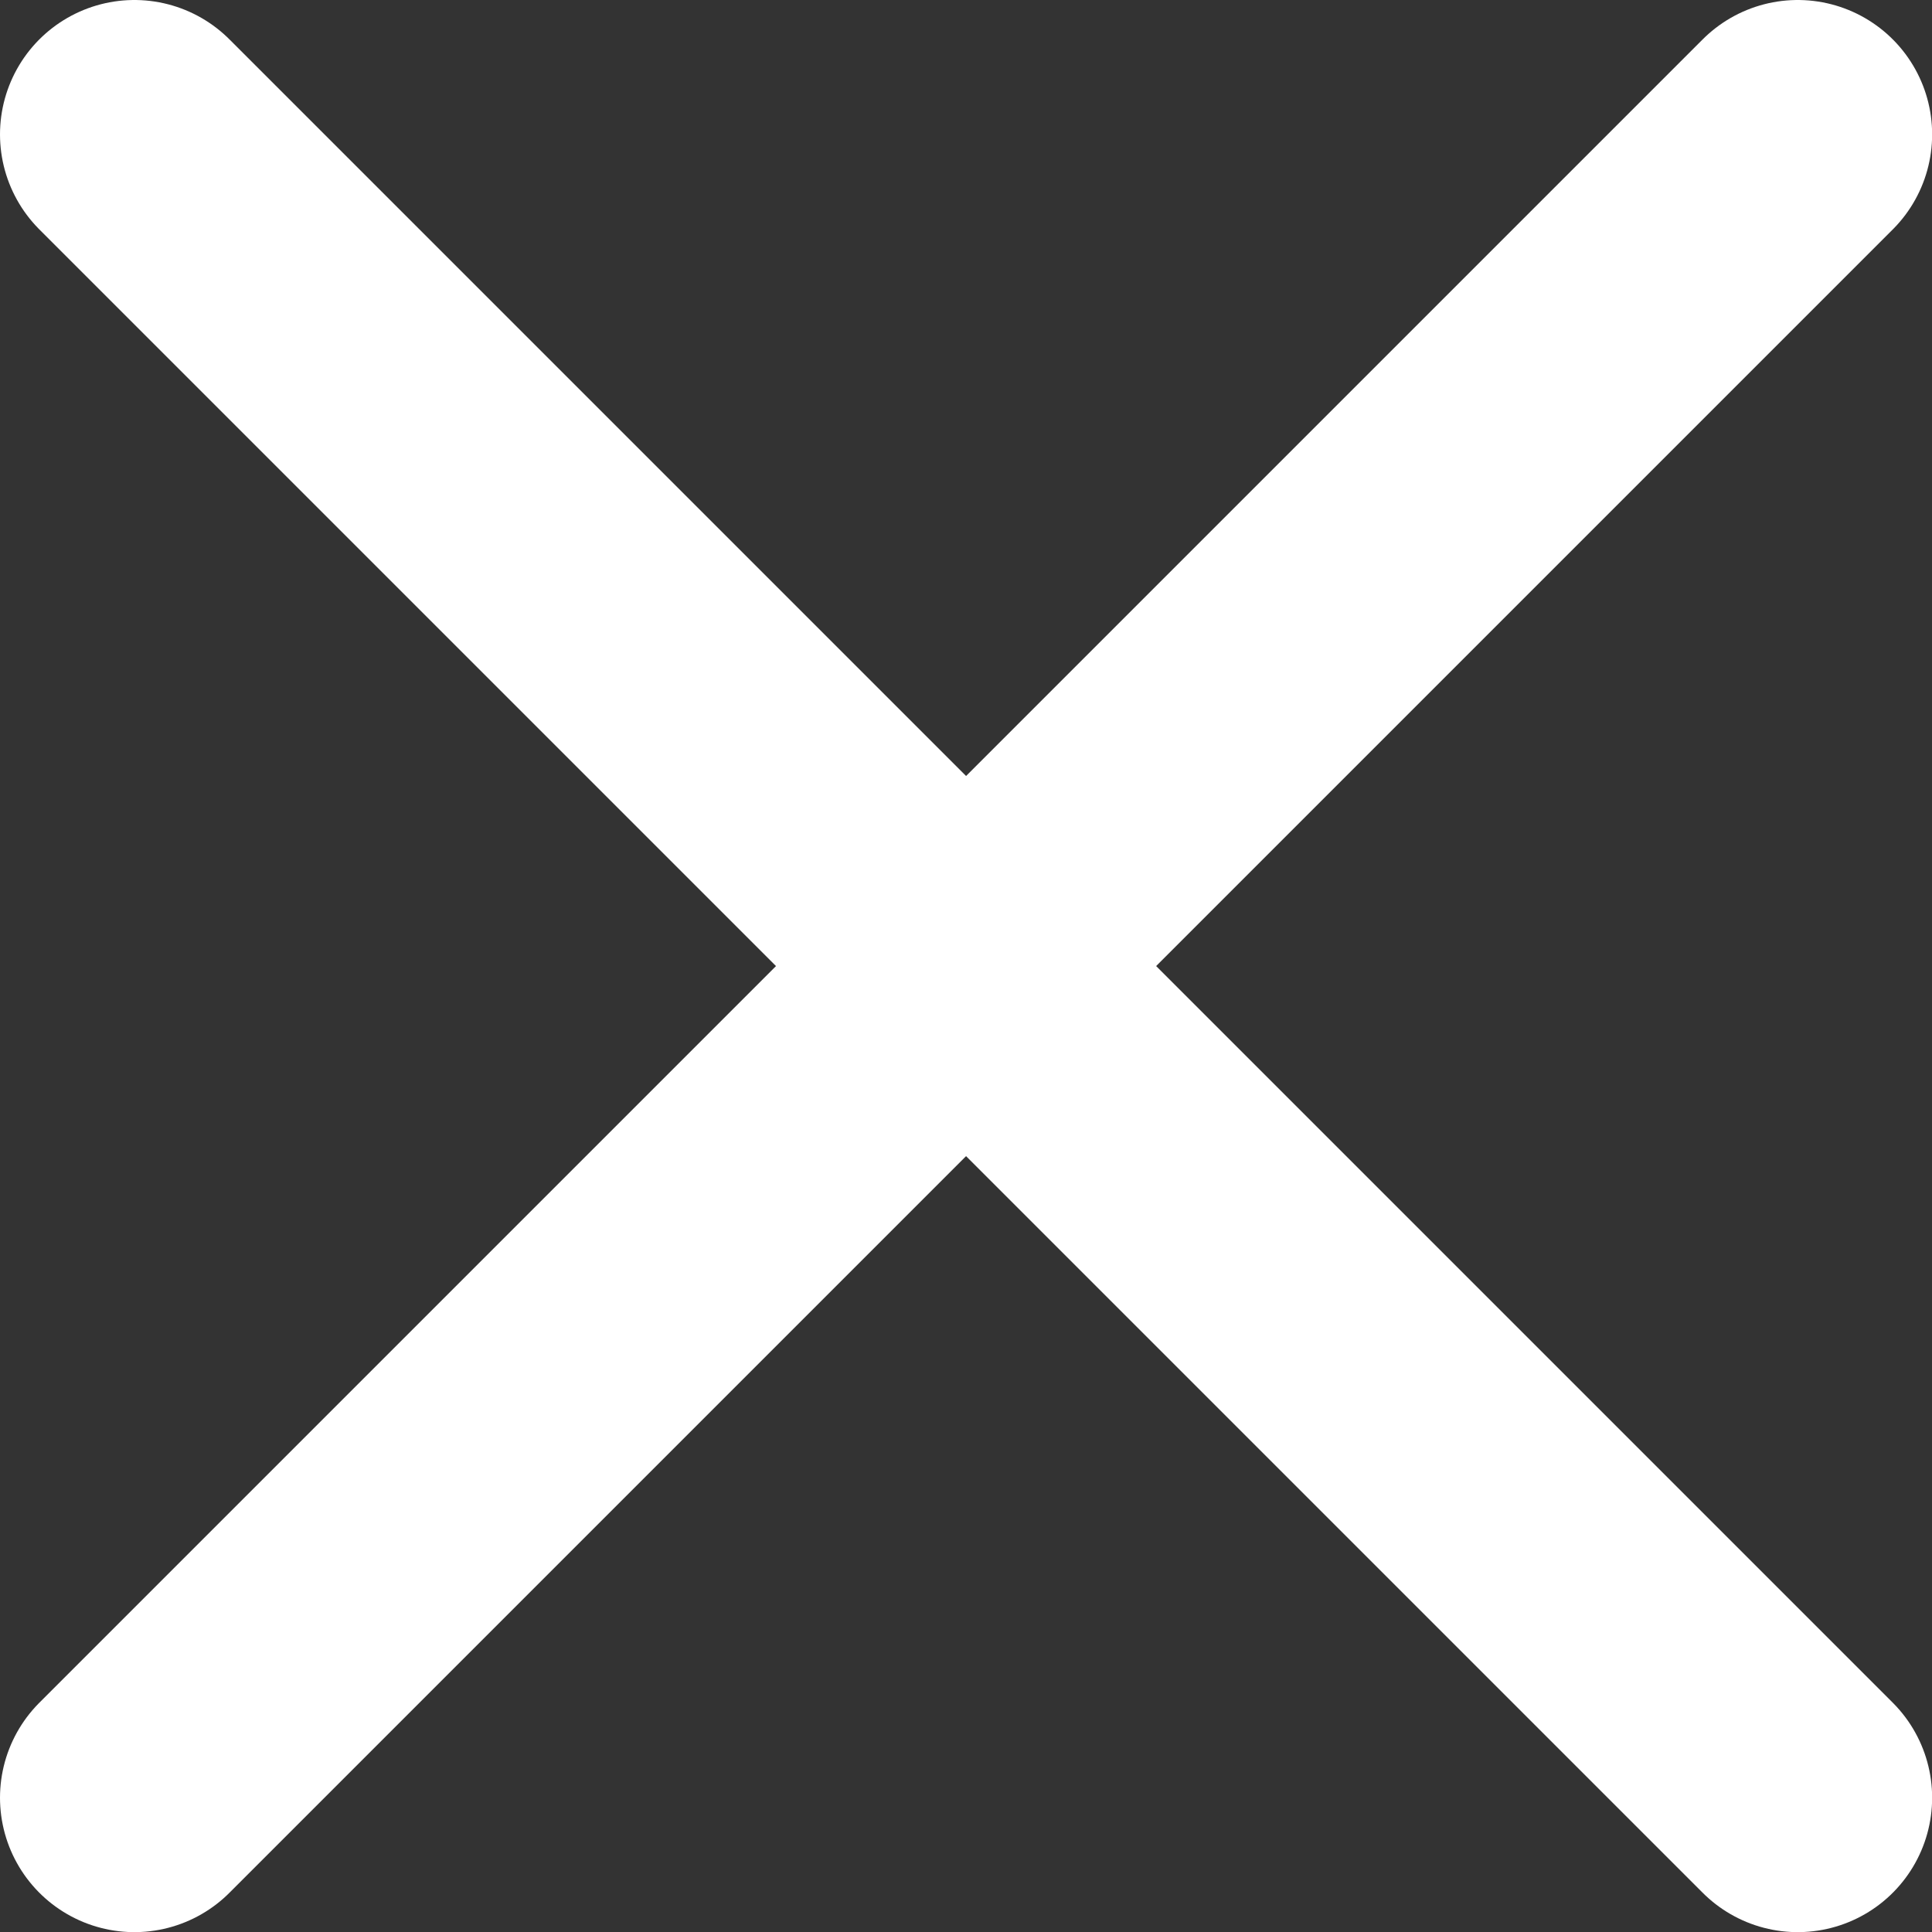
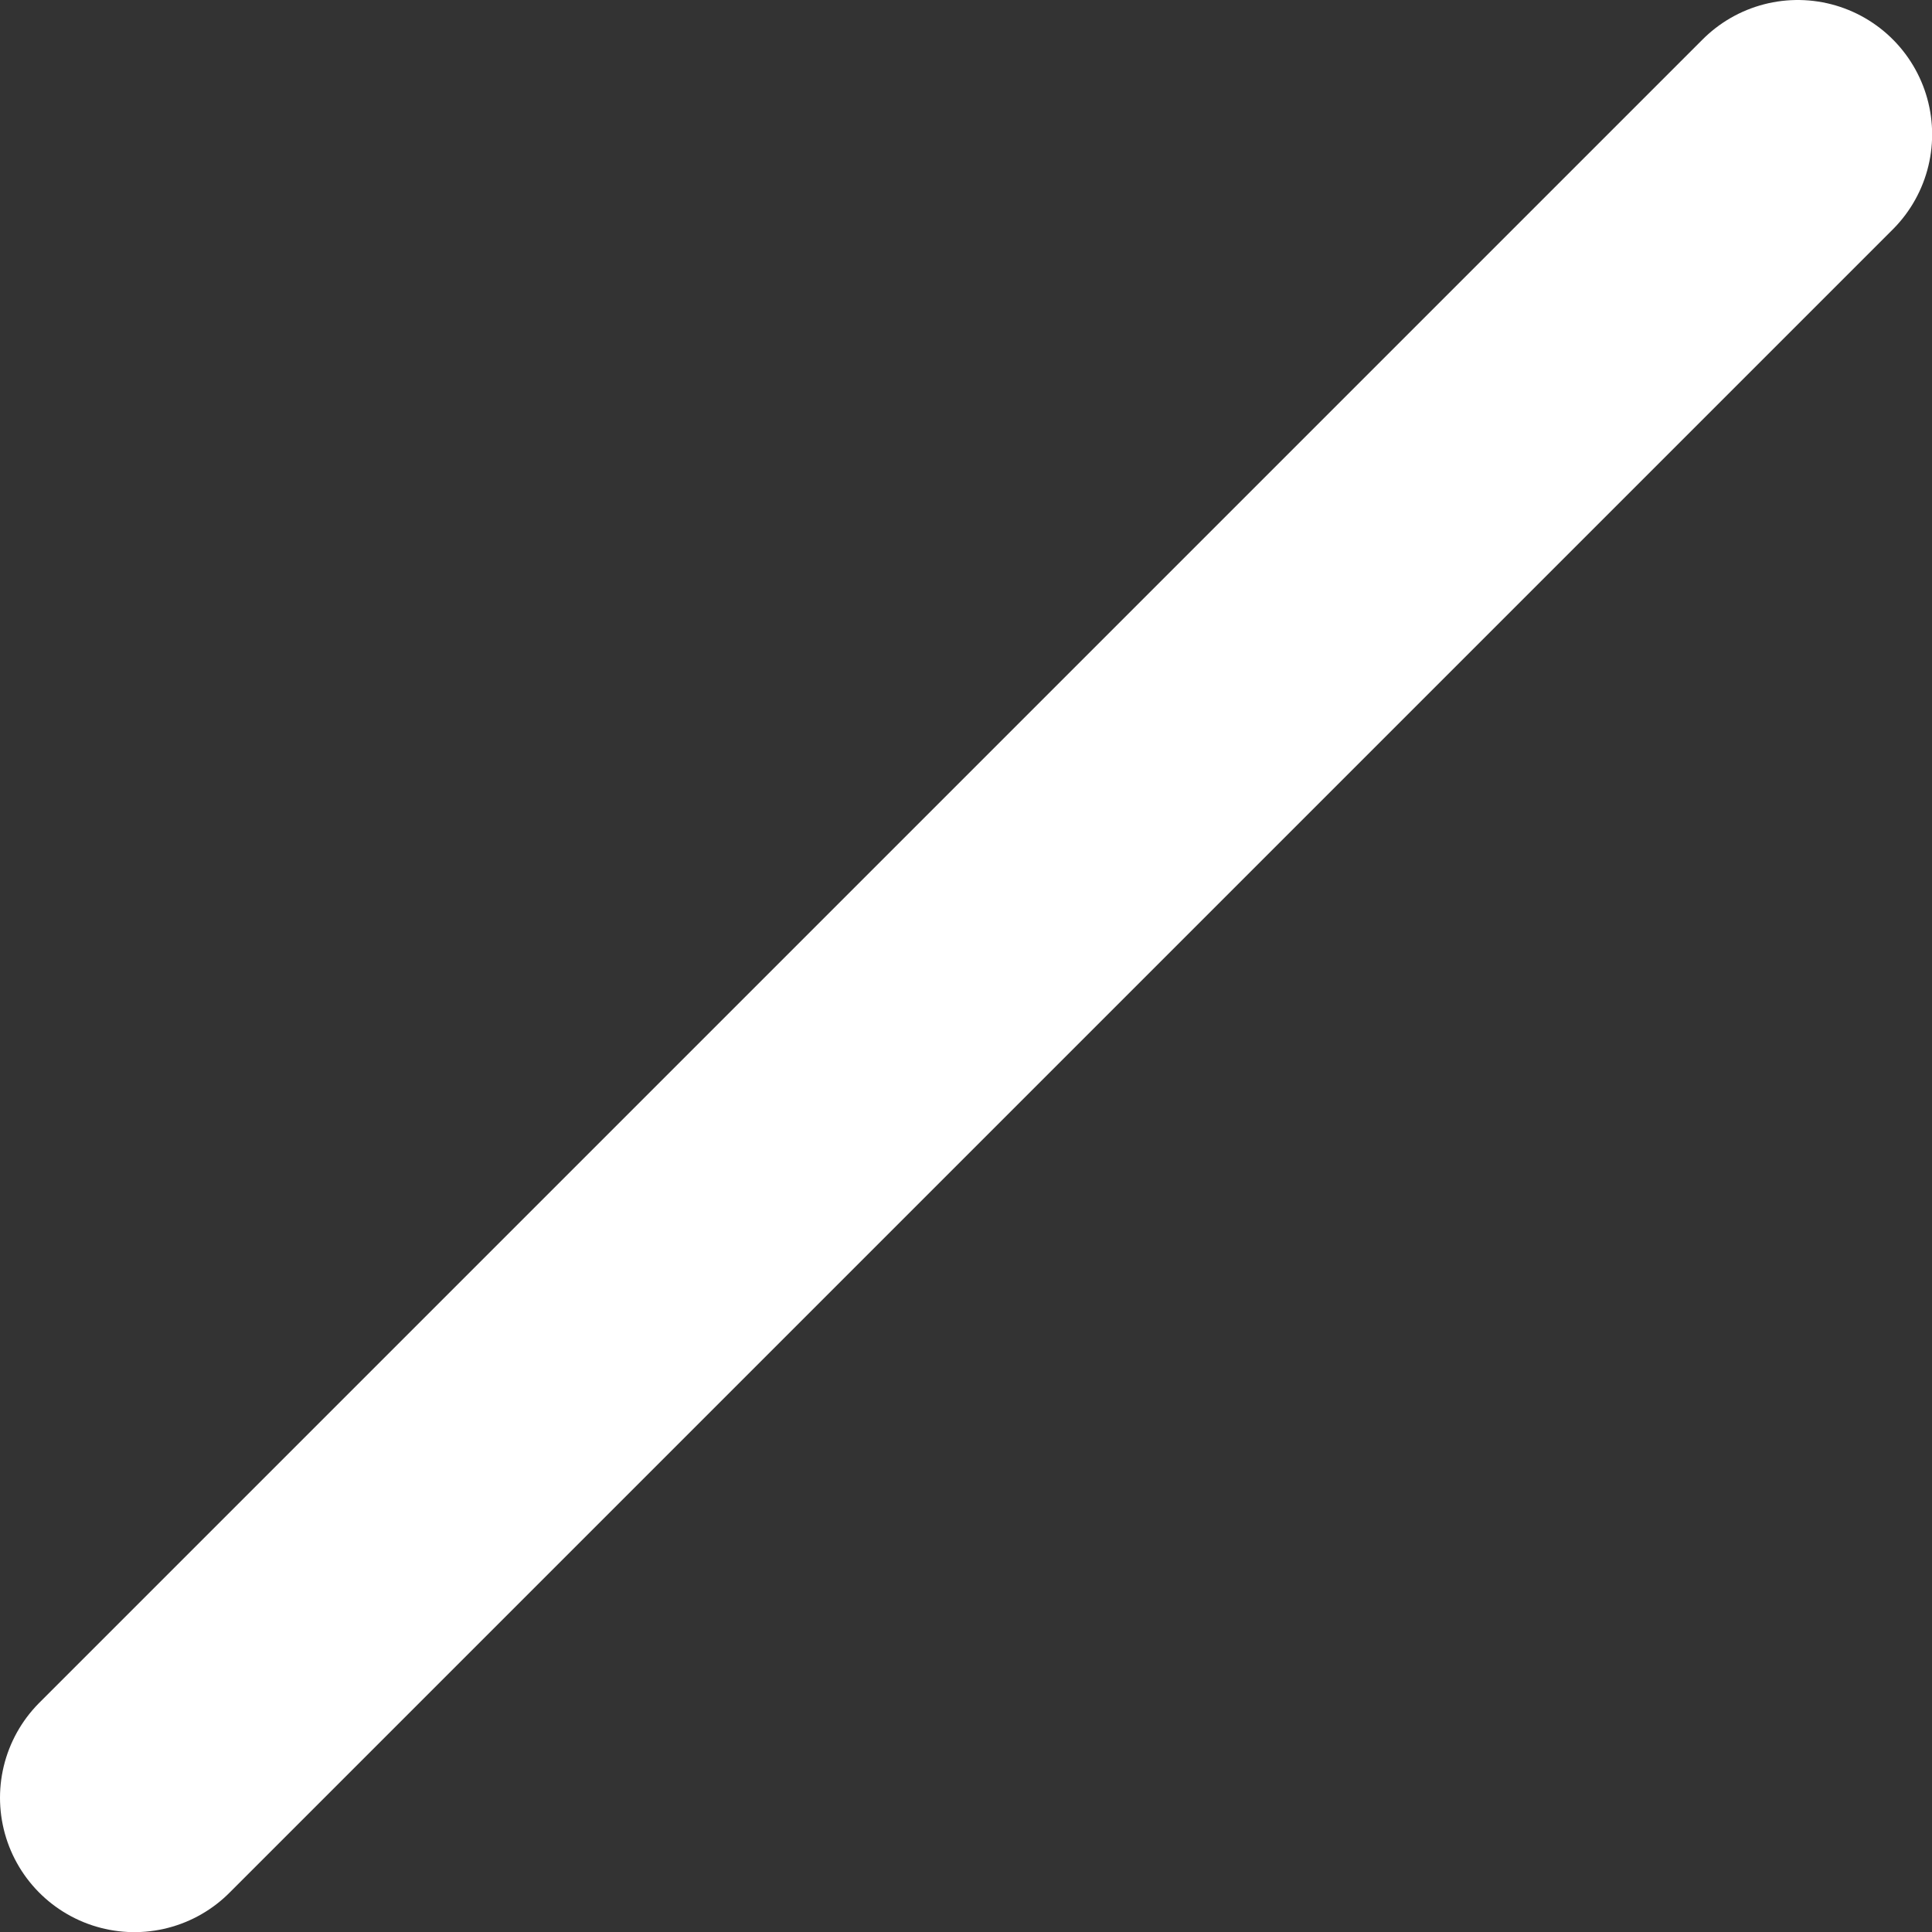
<svg xmlns="http://www.w3.org/2000/svg" width="14.375px" height="14.375px" viewBox="0 0 14.375 14.375" version="1.1">
  <rect x="0" y="0" width="14.375" height="14.375" fill="#333333" stroke="none" />
  <title>Group 11</title>
  <g id="AREA---Ontwerp-Sprint-1" stroke="none" stroke-width="1" fill="none" fill-rule="evenodd">
    <g id="1-1-2-Home---Notificatie---Button" transform="translate(-1885.812, -24.812)">
      <g id="Group" transform="translate(1882, 21)">
-         <rect id="Rectangle" x="0" y="0" width="22" height="22" />
        <line x1="17.188" y1="4.812" x2="4.812" y2="17.188" id="Path" stroke="#FFFFFF" stroke-width="2" stroke-linecap="round" stroke-linejoin="round" fill-rule="nonzero" />
-         <line x1="17.188" y1="17.188" x2="4.812" y2="4.812" id="Path" stroke="#FFFFFF" stroke-width="2" stroke-linecap="round" stroke-linejoin="round" fill-rule="nonzero" />
      </g>
    </g>
  </g>
</svg>